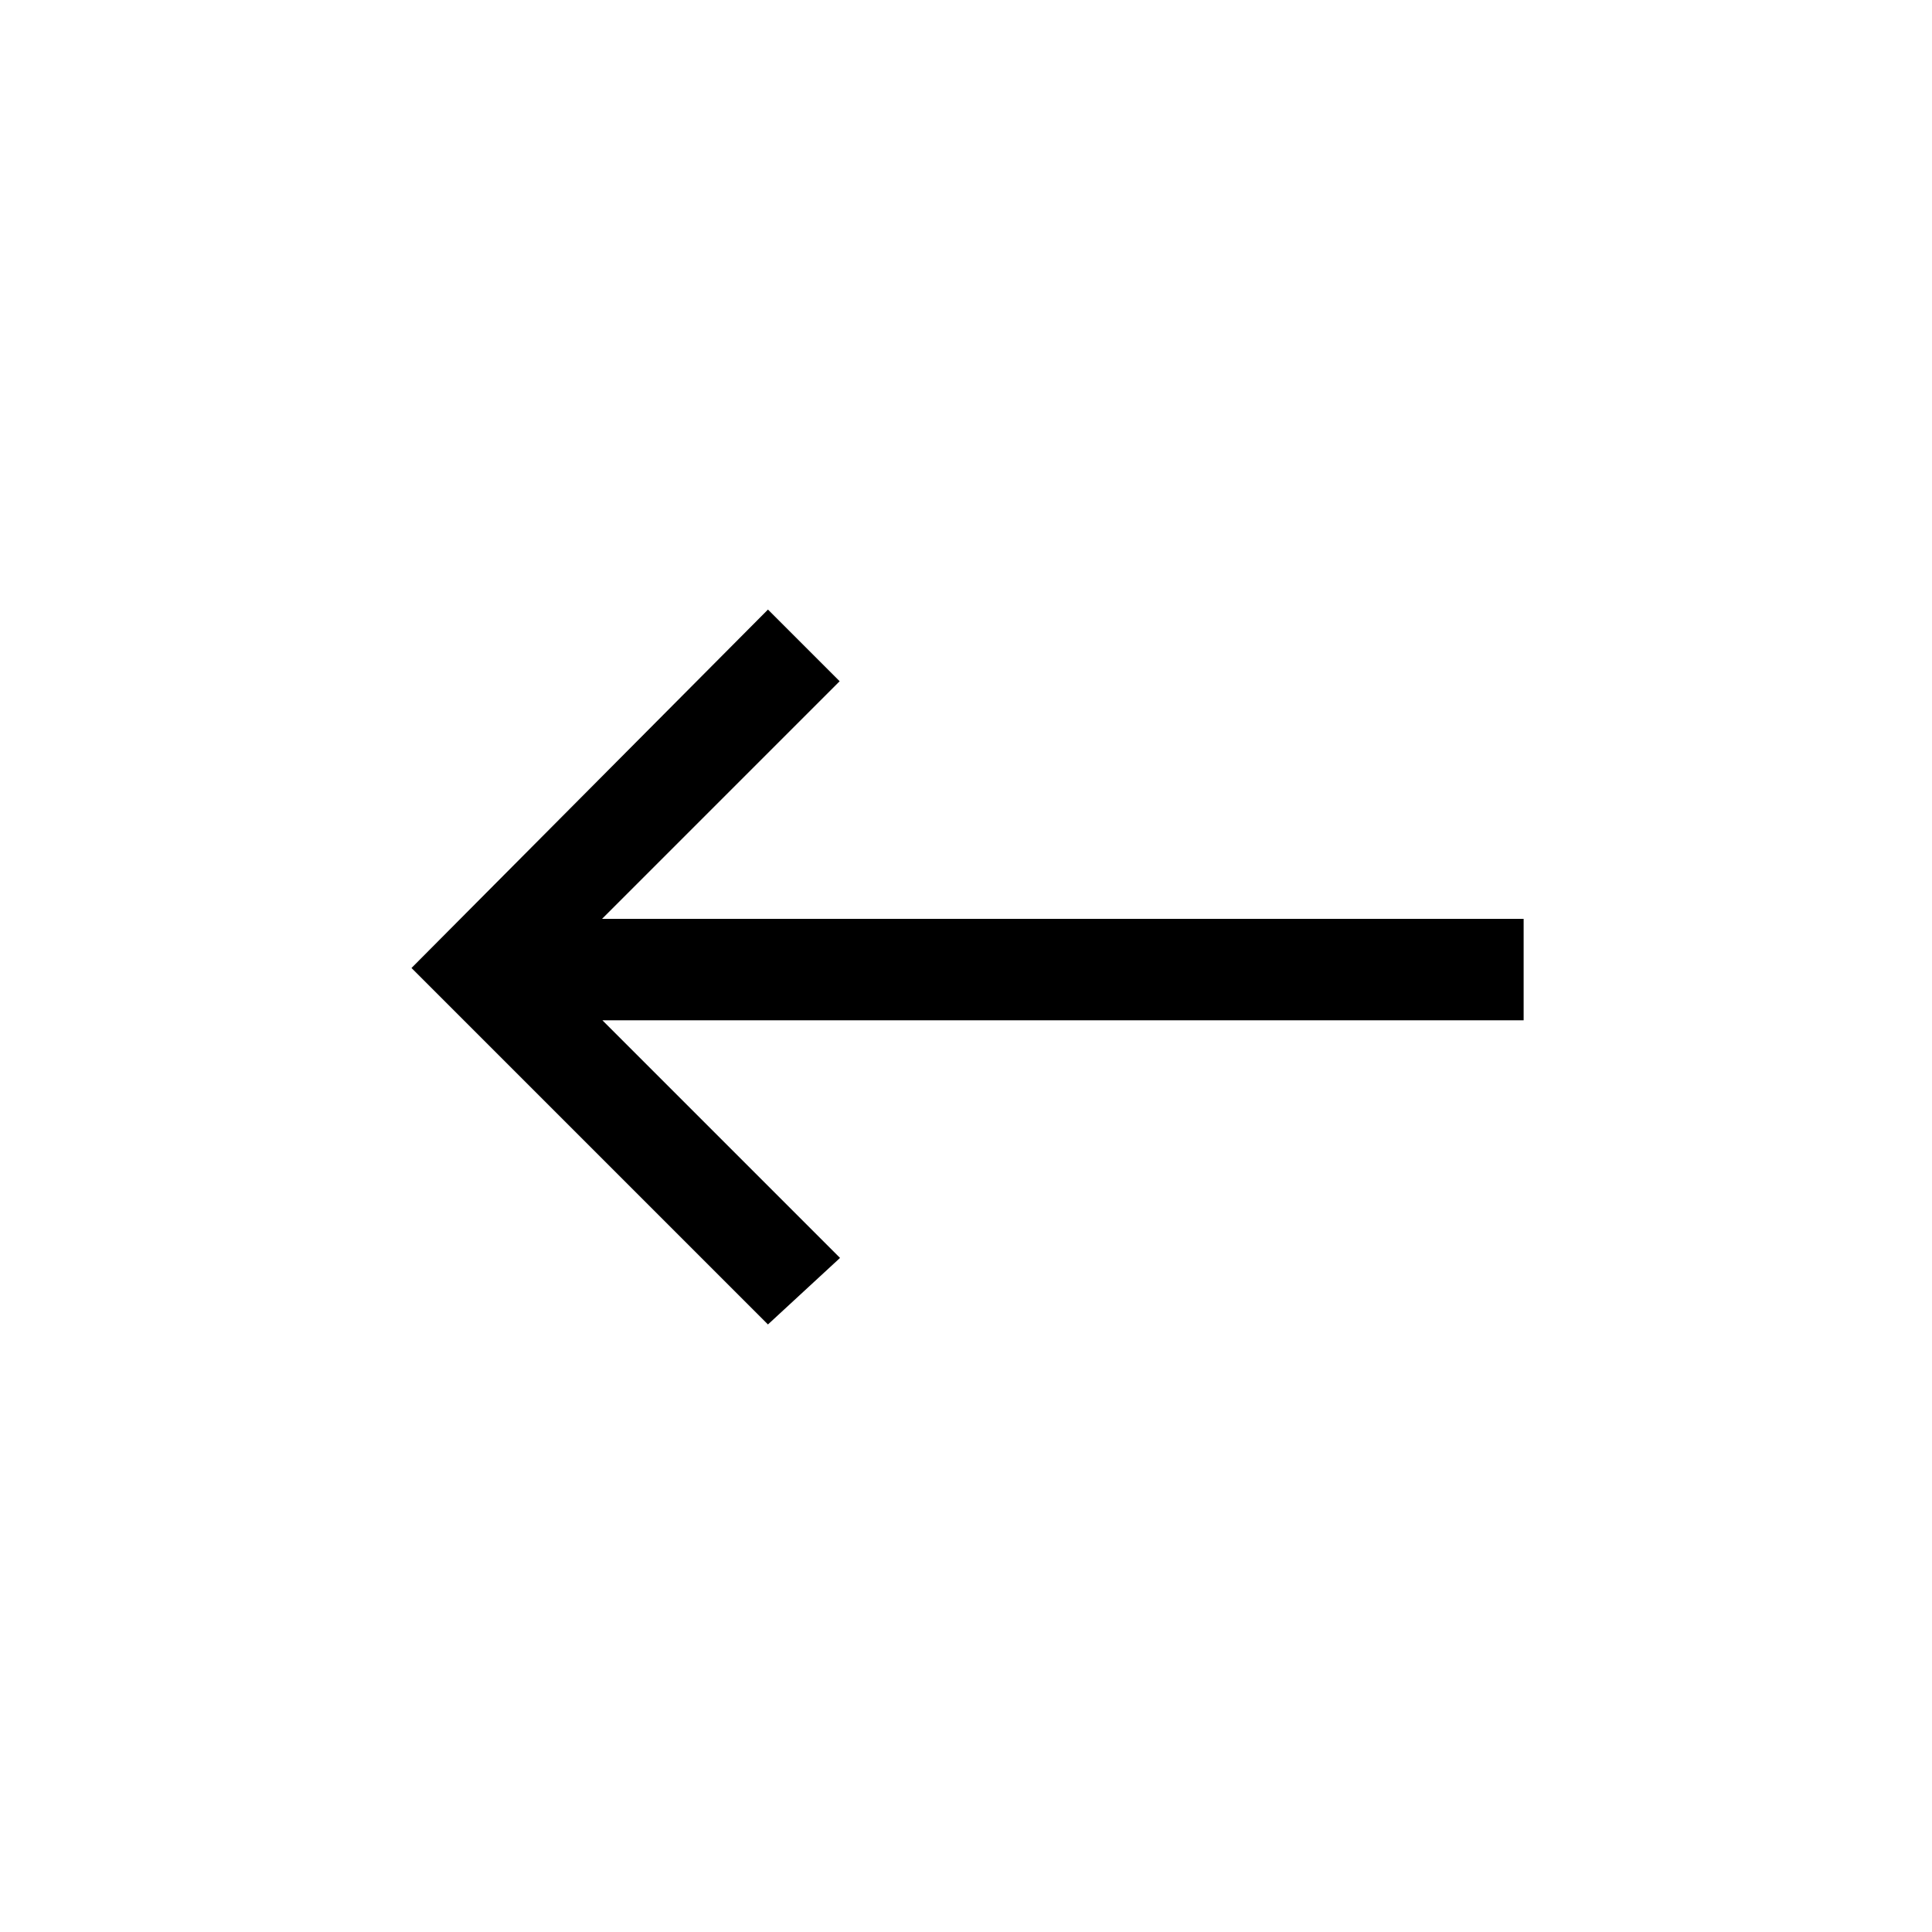
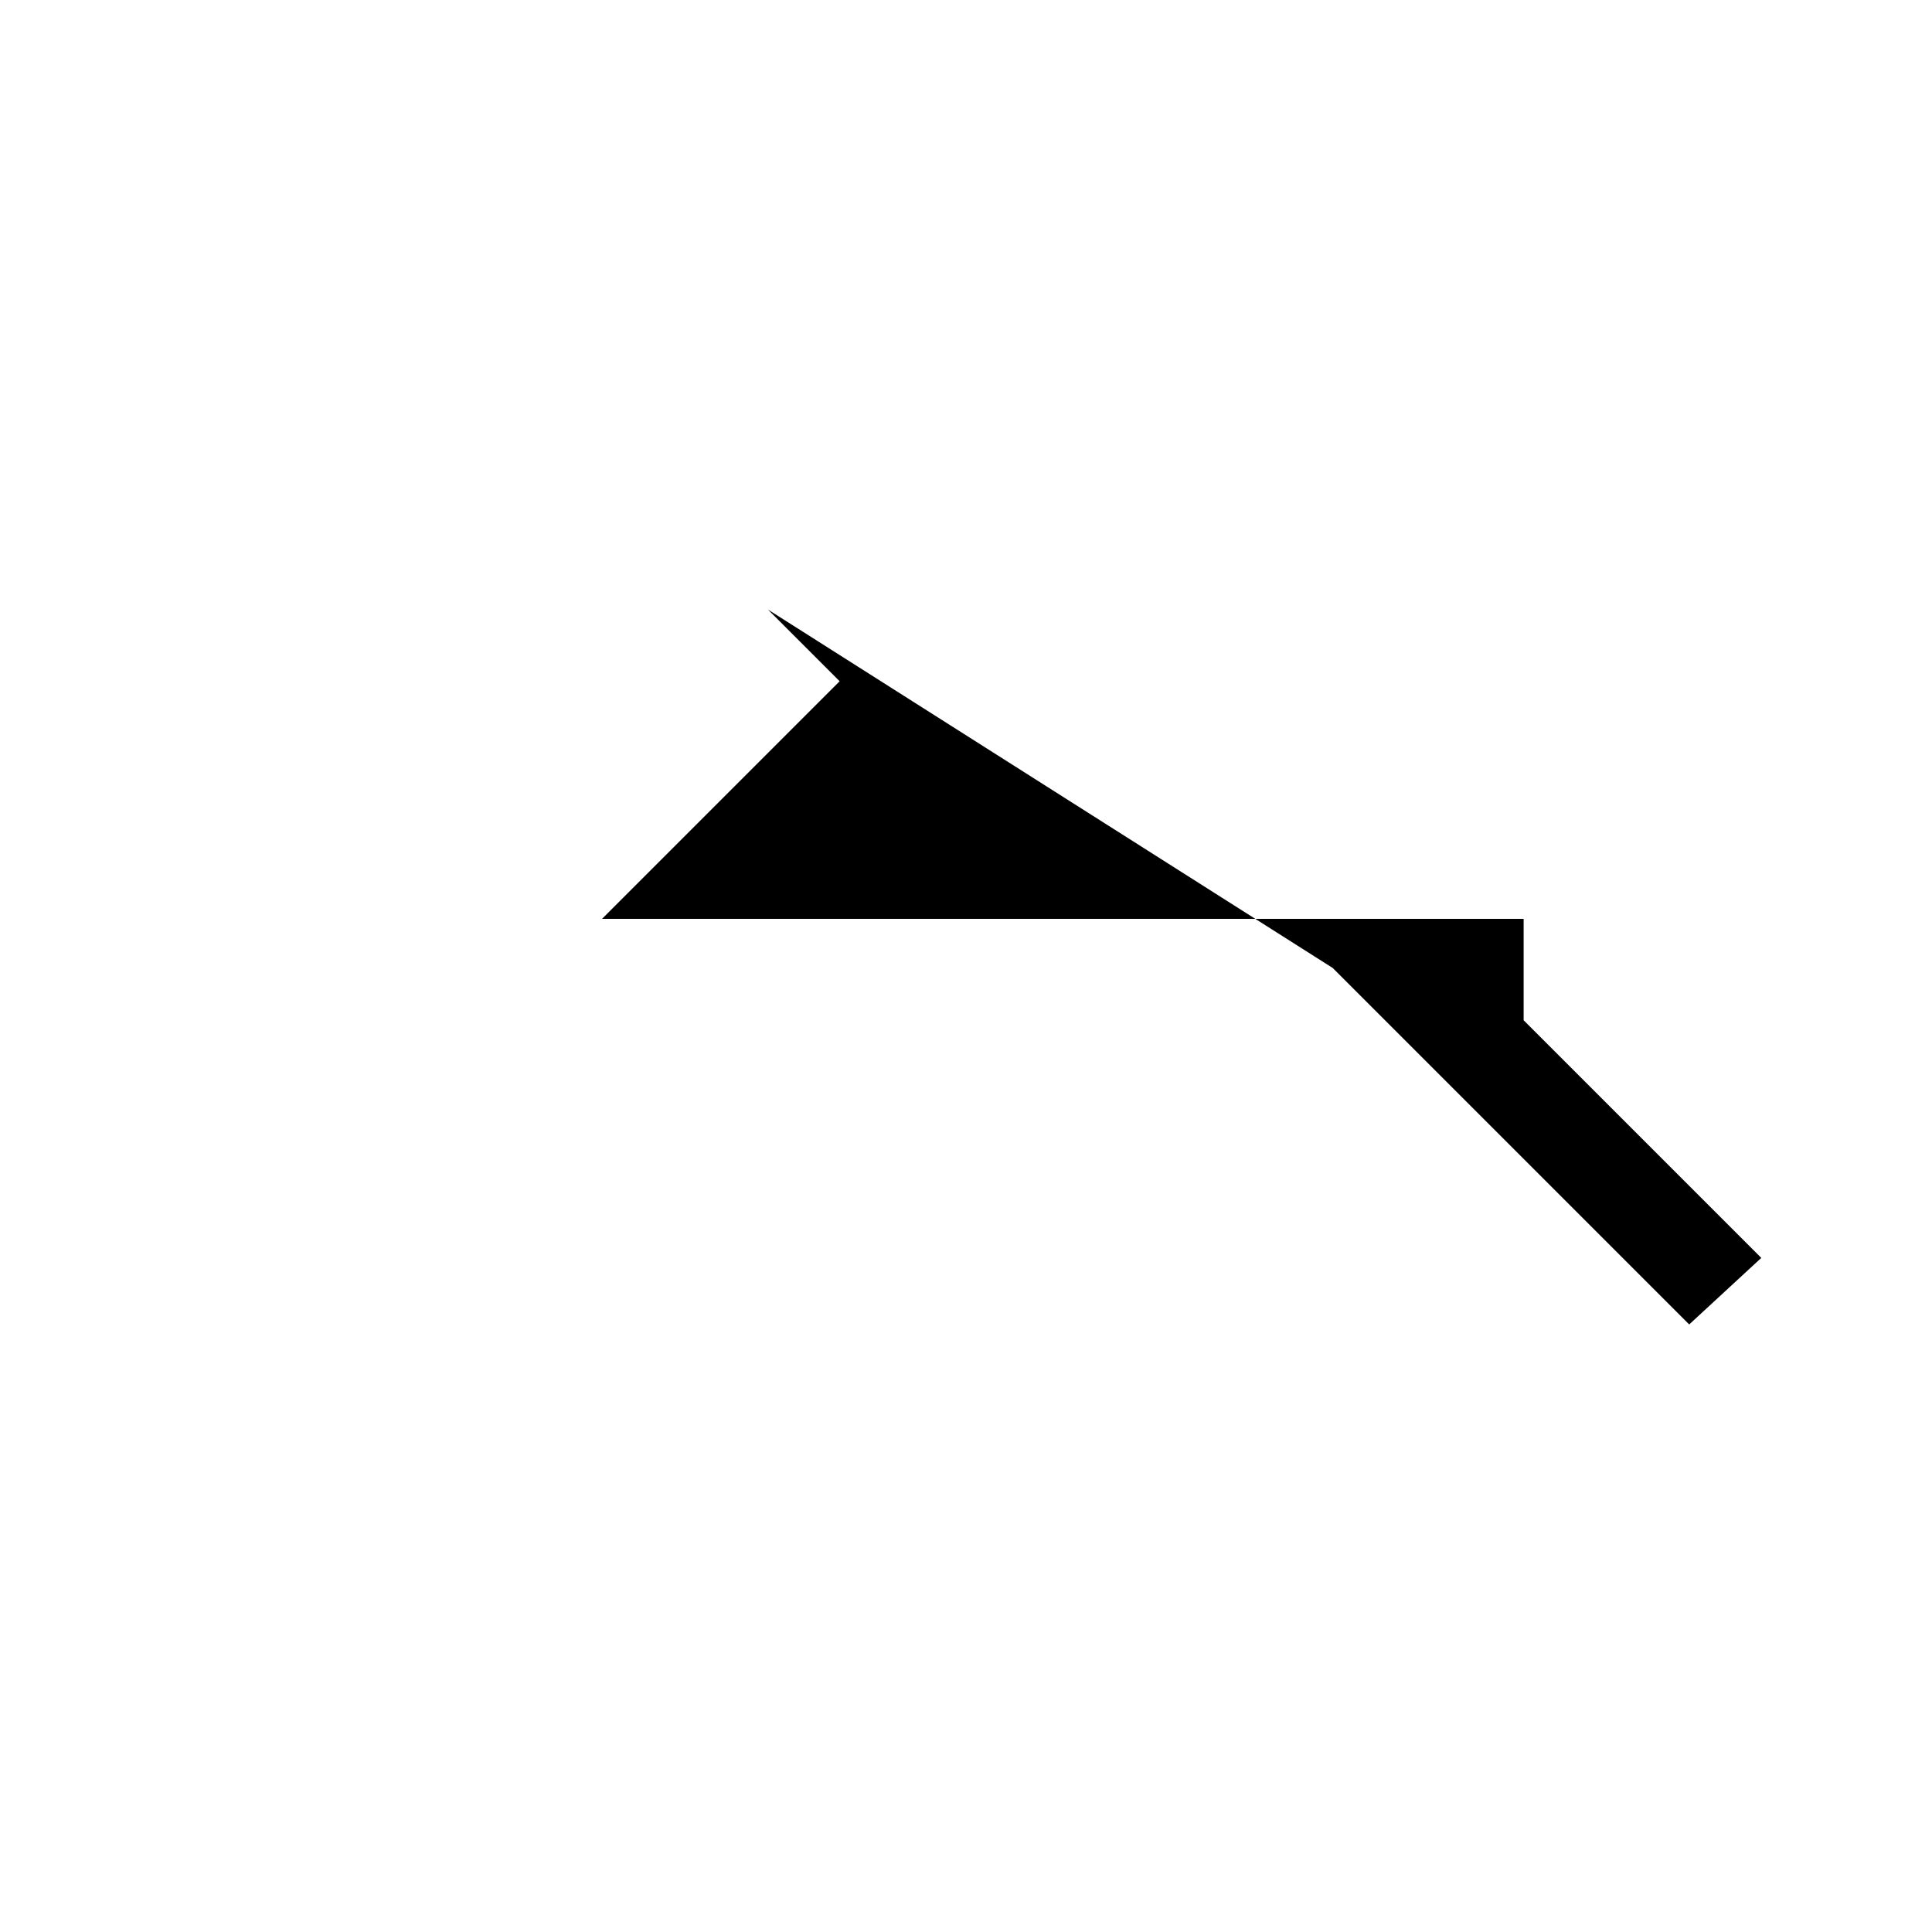
<svg xmlns="http://www.w3.org/2000/svg" fill="#000000" width="800px" height="800px" version="1.1" viewBox="144 144 512 512">
-   <path d="m347.52 305.54 18.996 18.996-62.977 62.977h244.24v26.871h-244.14l62.977 62.977-19.102 17.633-94.465-94.465z" />
+   <path d="m347.52 305.54 18.996 18.996-62.977 62.977h244.24v26.871l62.977 62.977-19.102 17.633-94.465-94.465z" />
</svg>